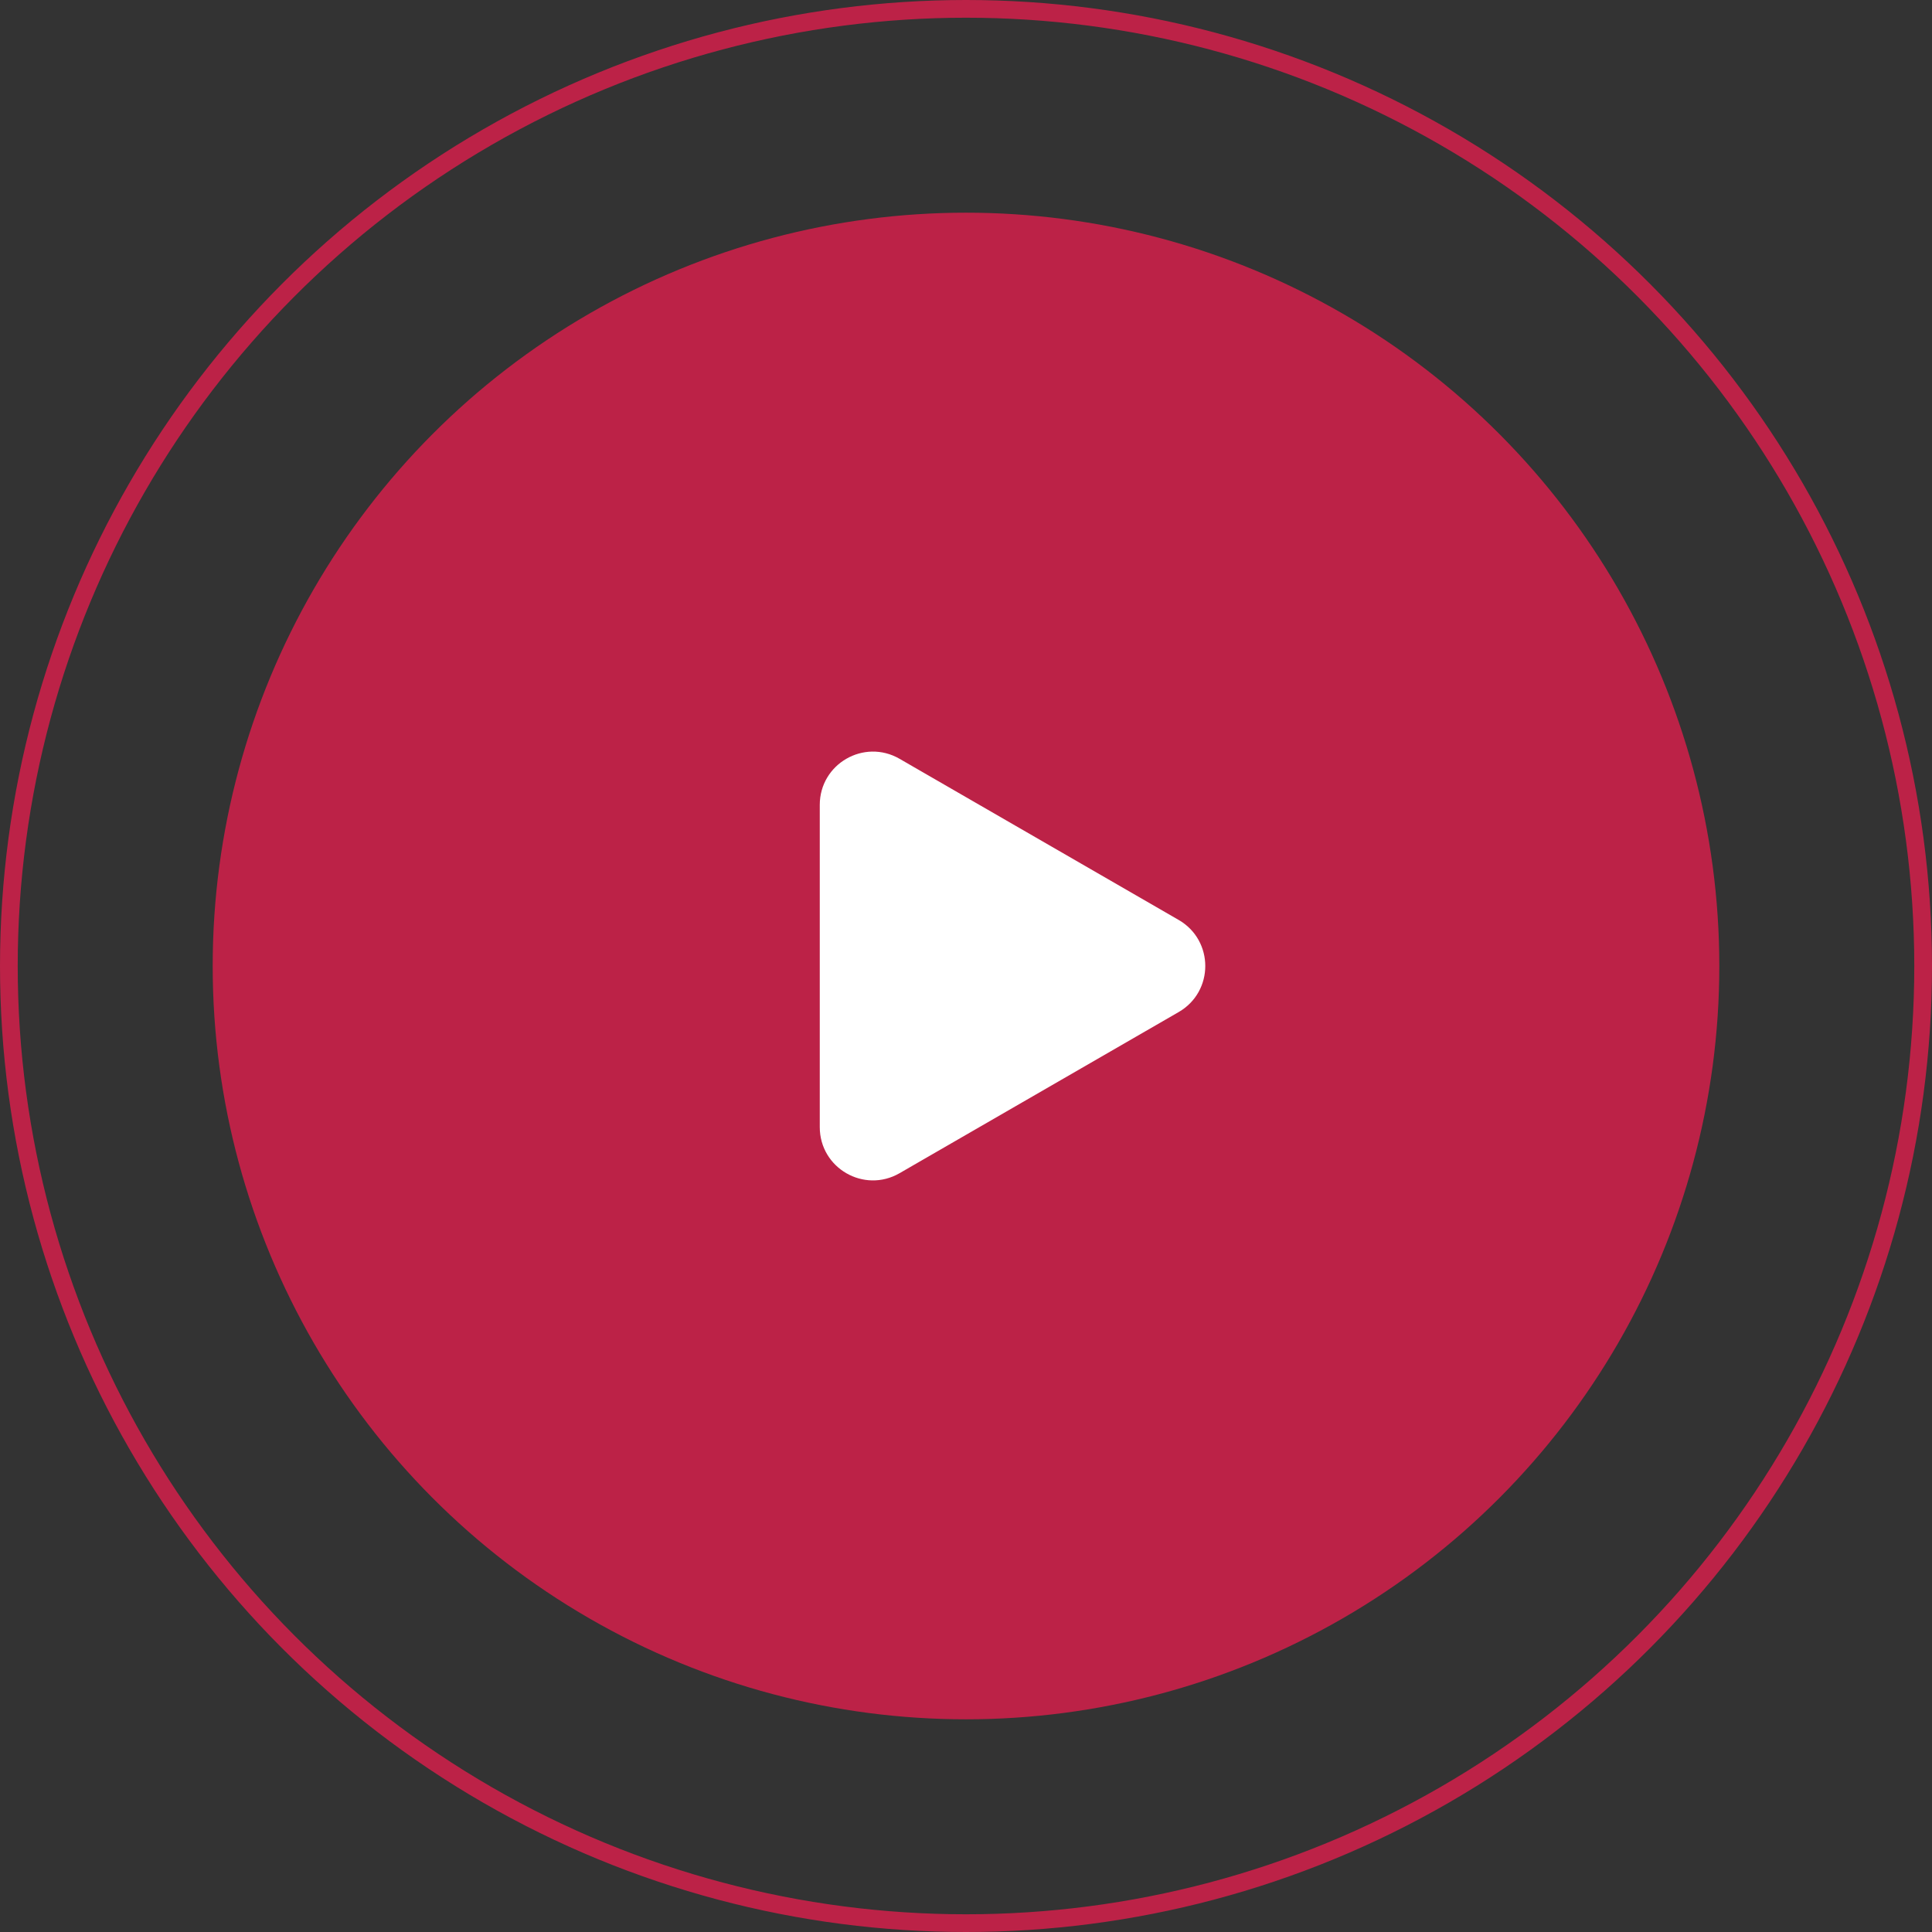
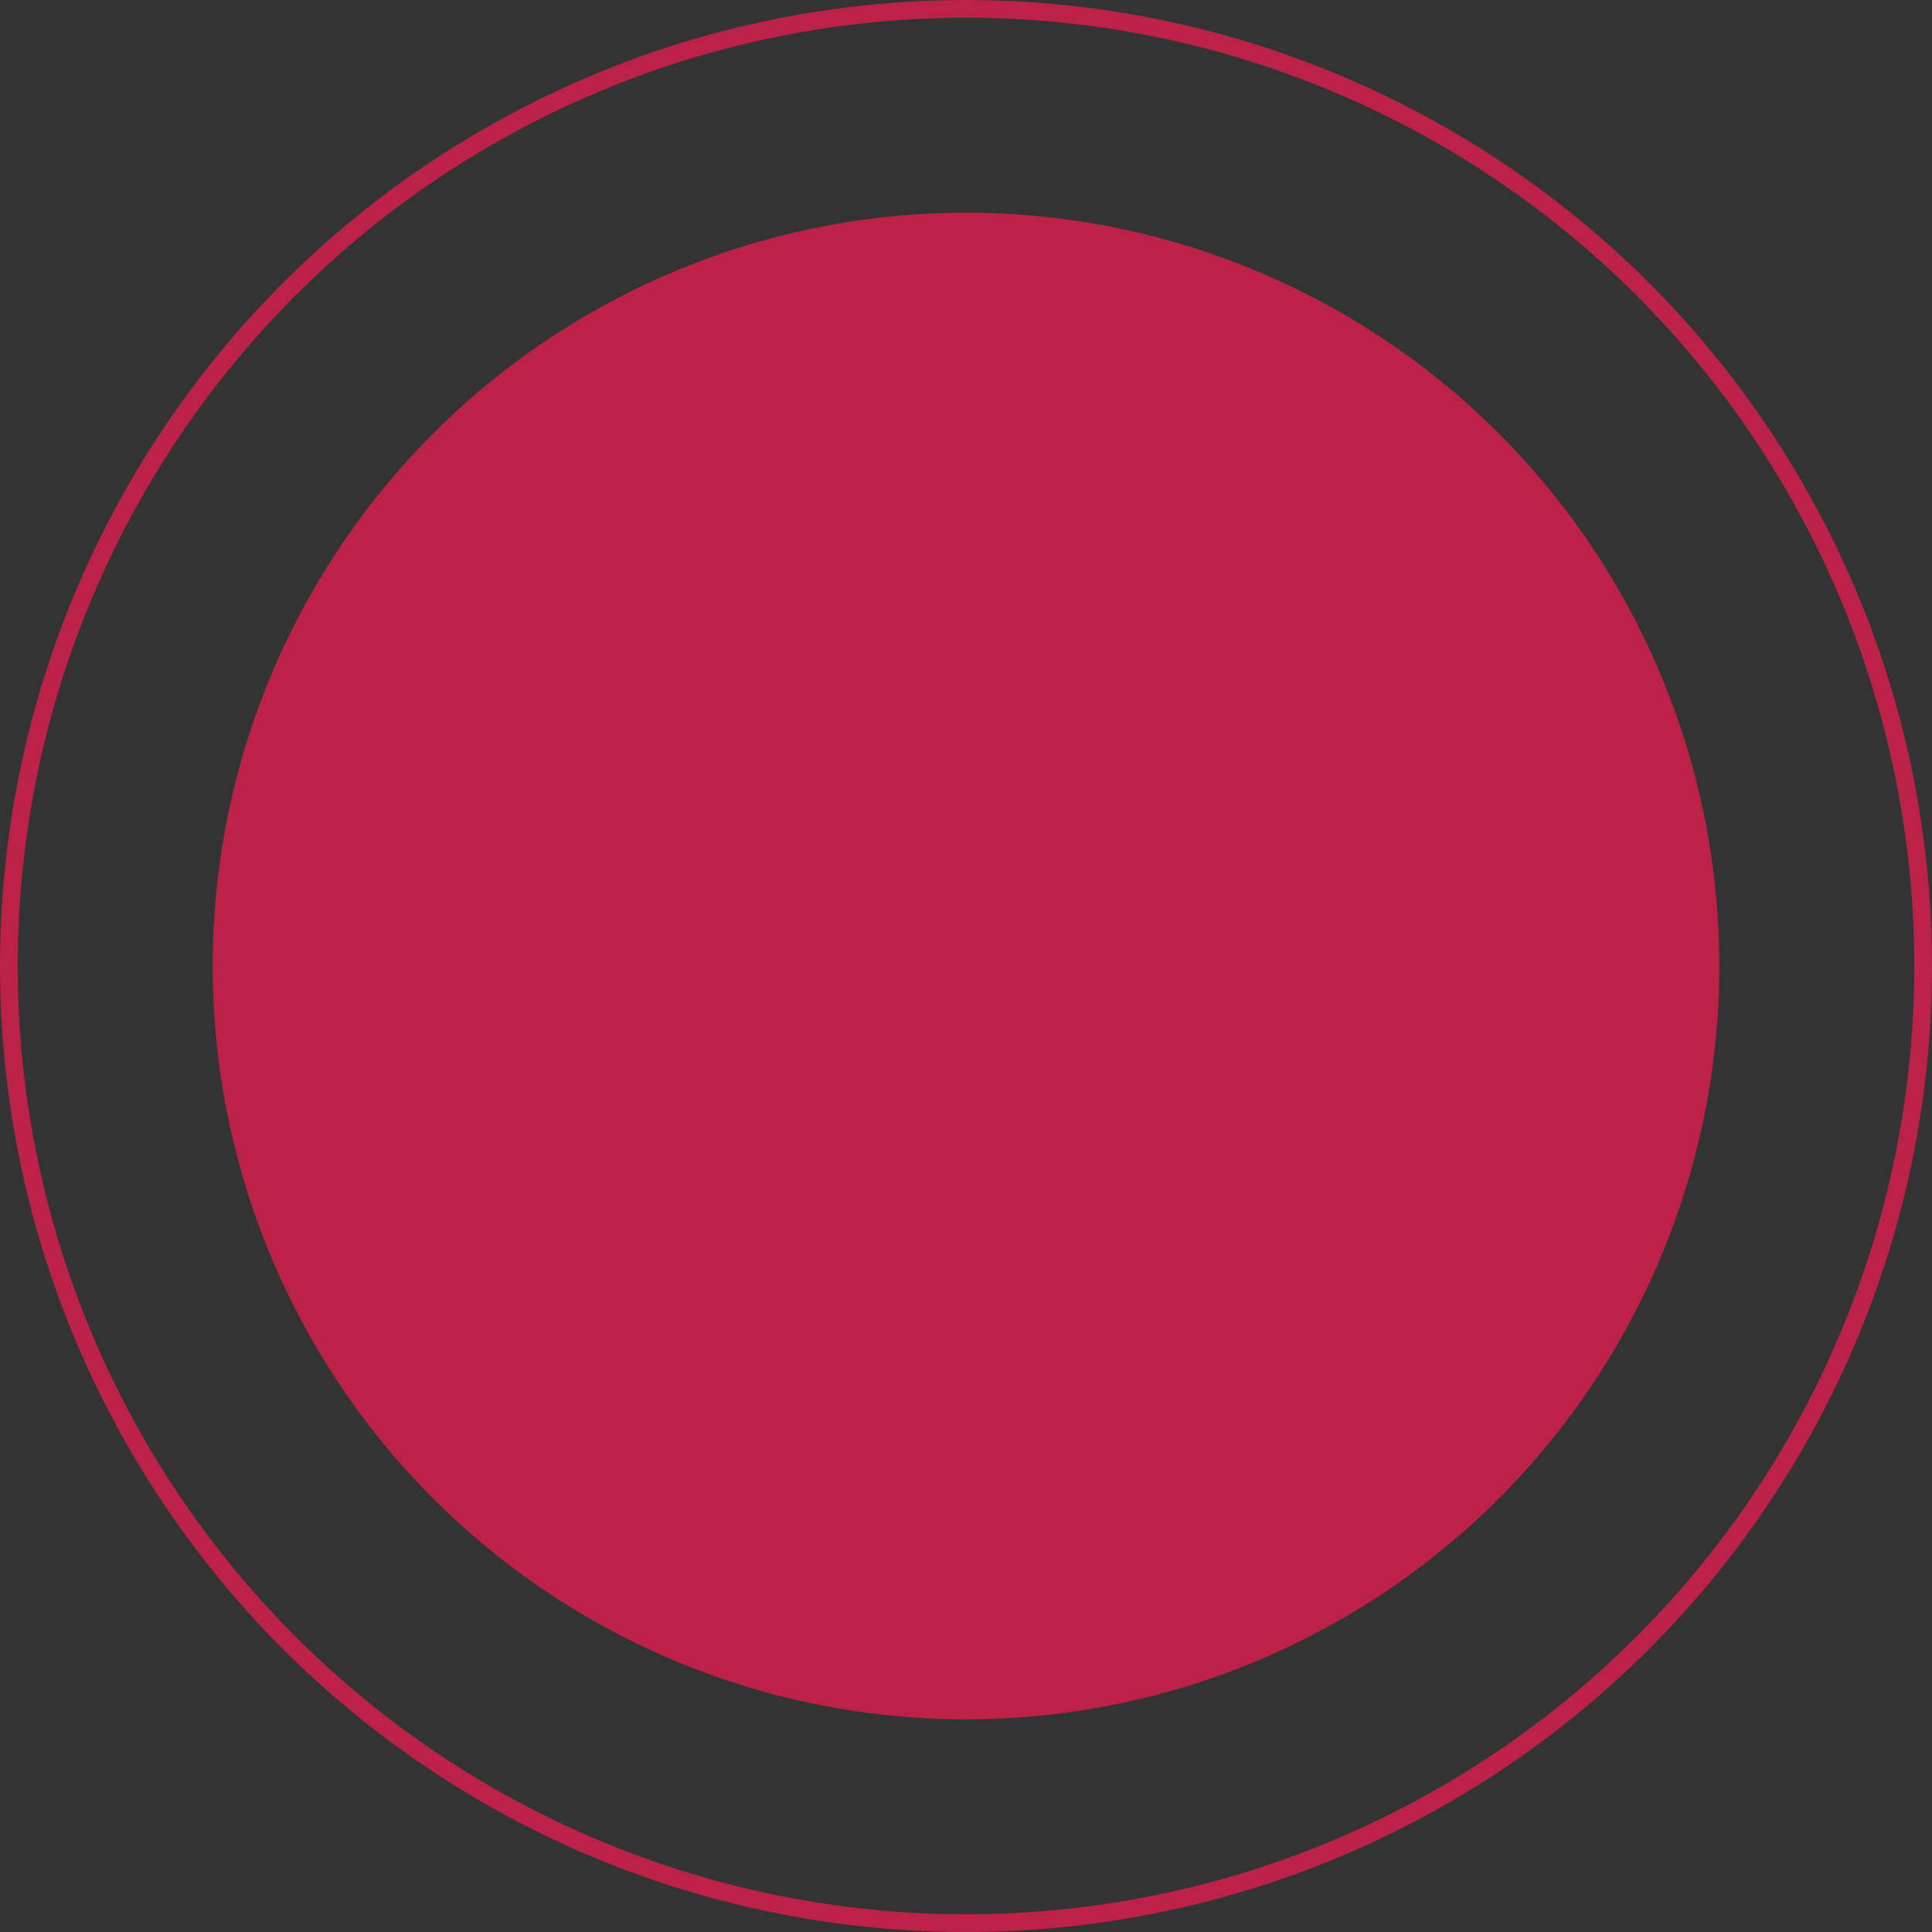
<svg xmlns="http://www.w3.org/2000/svg" width="70" height="70" viewBox="0 0 70 70" fill="none">
  <rect x="0" y="0" width="70" height="70" fill="#333333" stroke="none" />
  <circle cx="35" cy="35" r="27.294" fill="#BC2247" />
  <circle cx="35" cy="35" r="34.679" stroke="#BC2247" stroke-width="0.642" />
-   <path d="M42.546 36.39L32.431 42.23C31.361 42.848 30.023 42.076 30.023 40.84L30.023 29.16C30.023 27.924 31.361 27.152 32.431 27.77L42.546 33.61C43.616 34.228 43.616 35.773 42.546 36.39Z" fill="white" stroke="white" stroke-width="0.642" />
</svg>